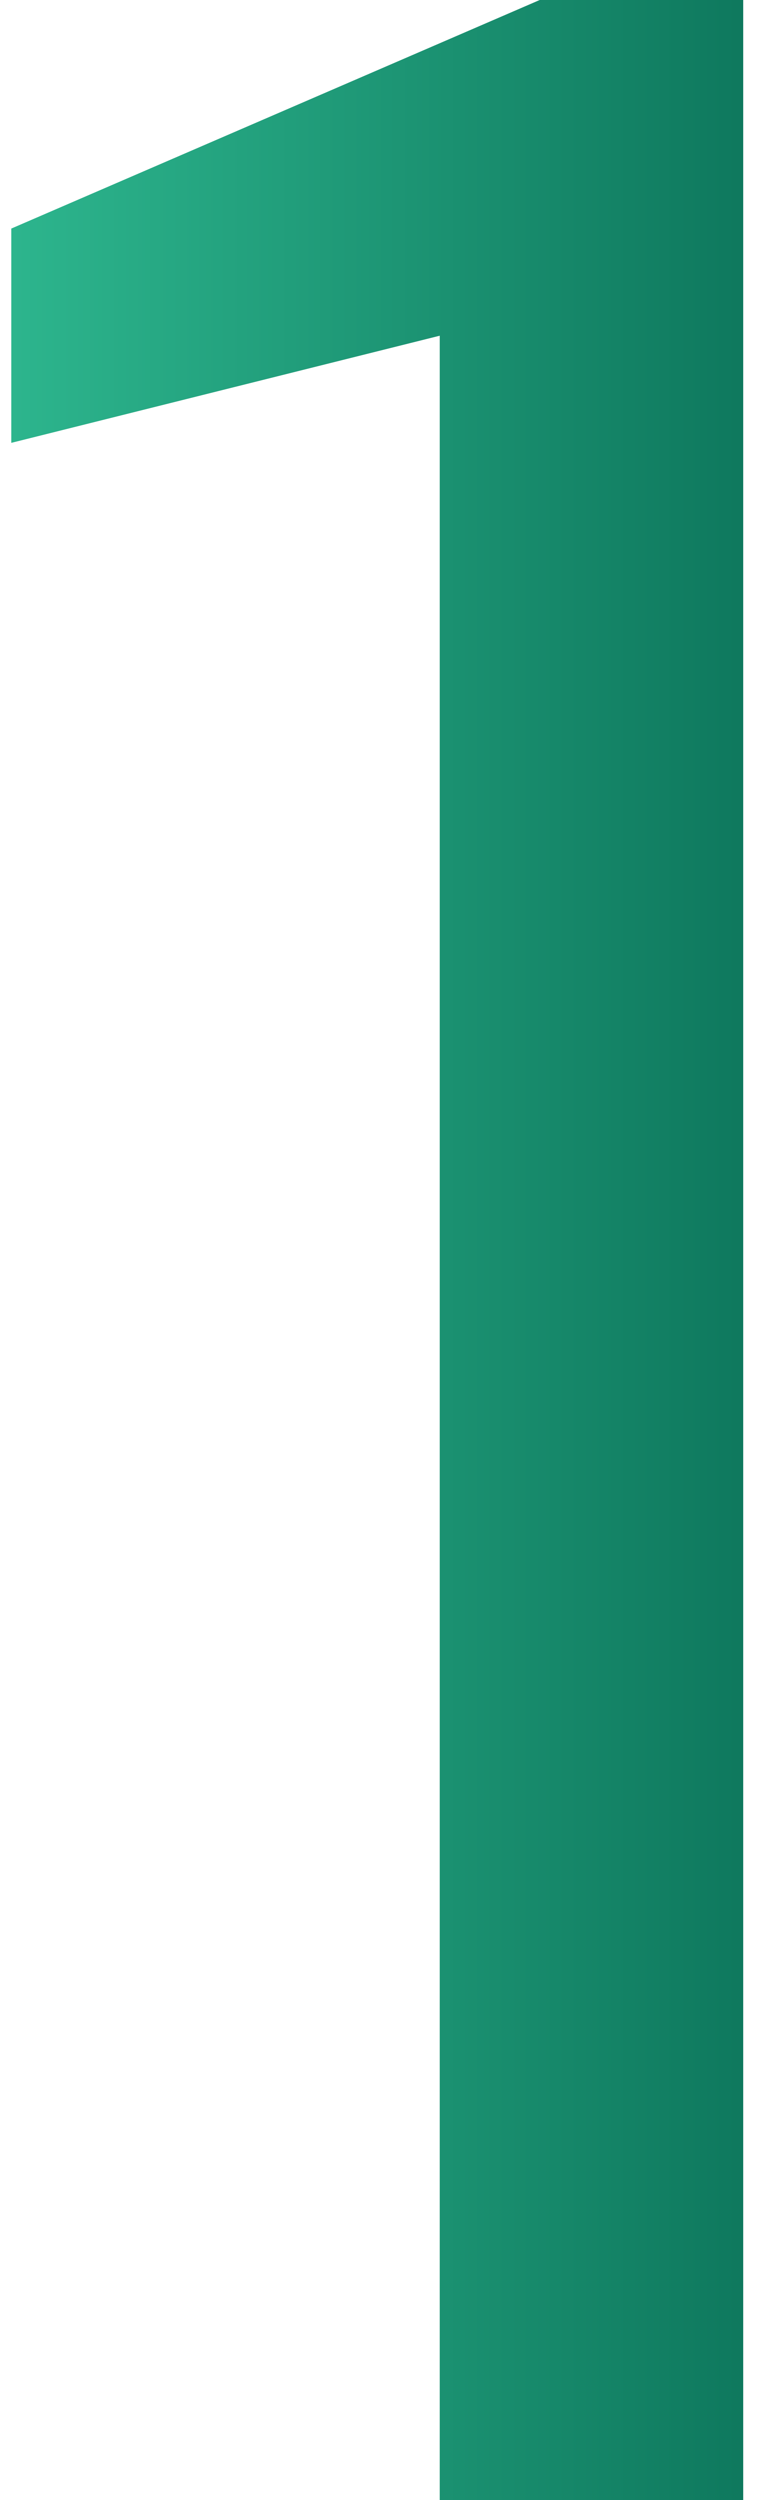
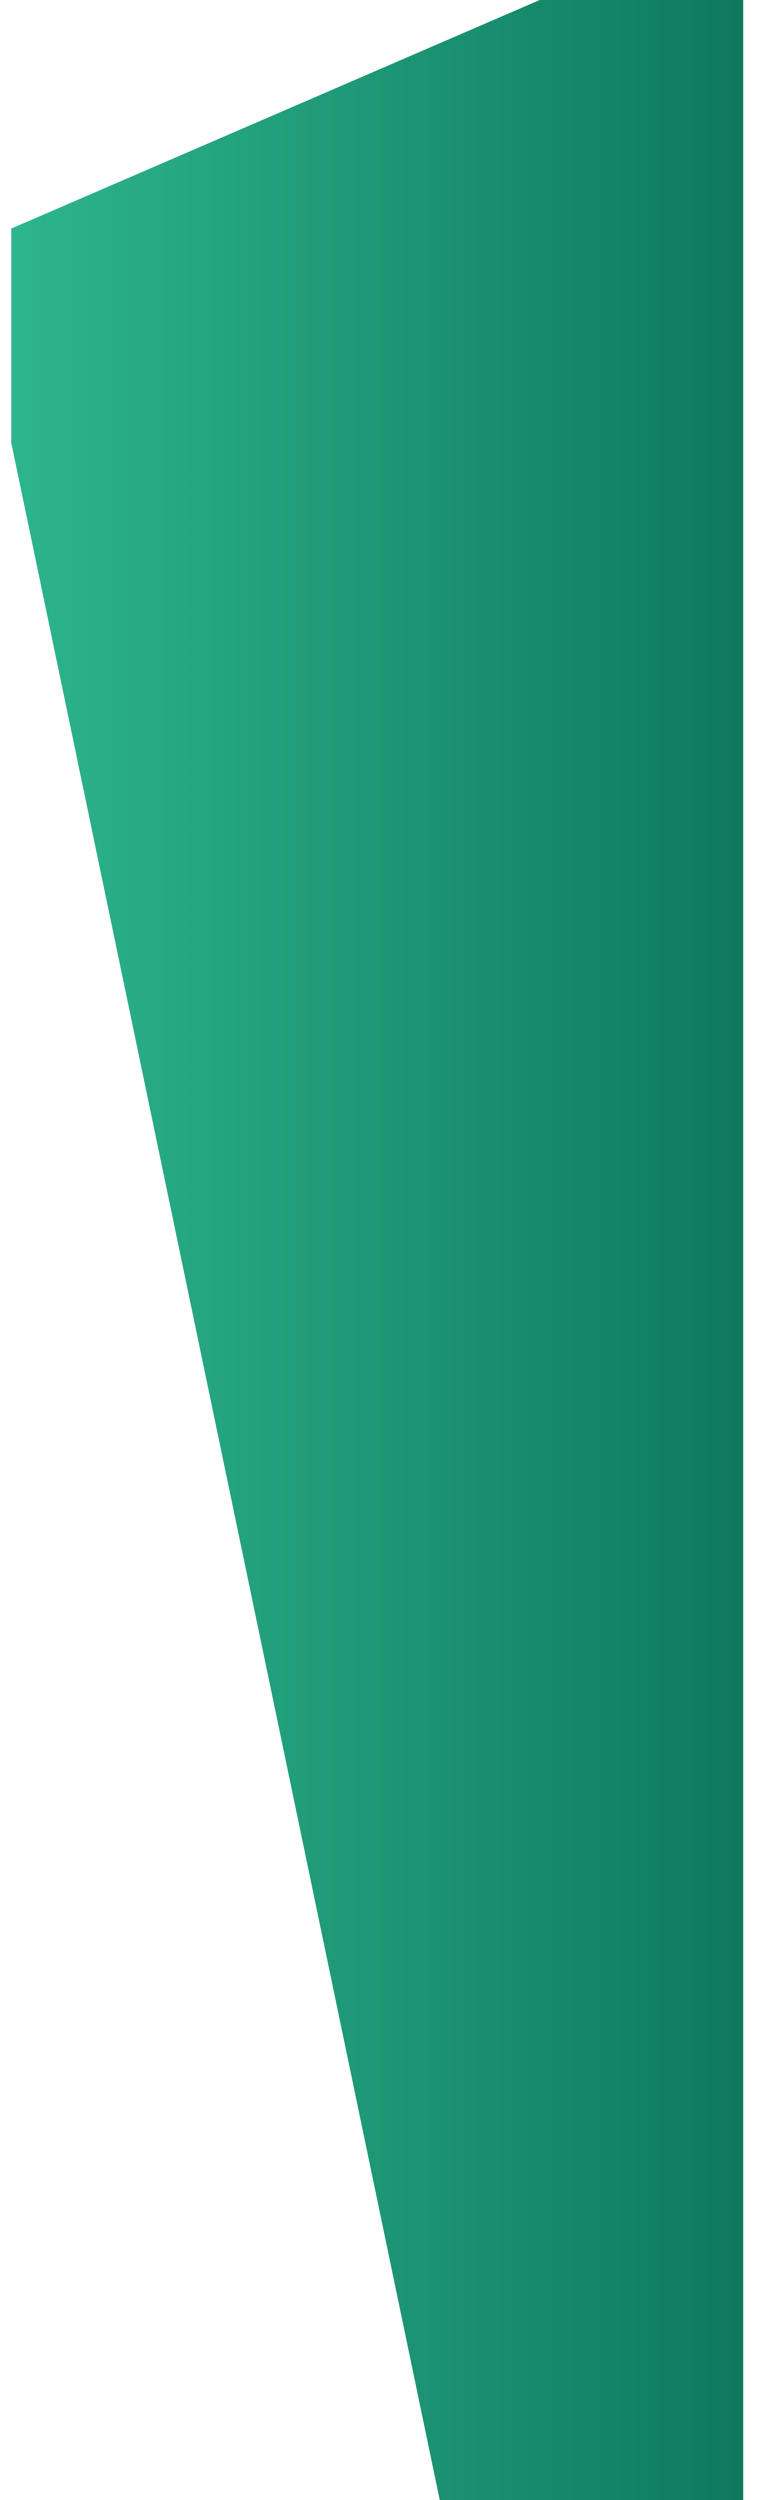
<svg xmlns="http://www.w3.org/2000/svg" width="28" height="91" viewBox="0 0 28 91" fill="none">
-   <path d="M16.011 91L16.011 12.22L0.411 16.12L0.411 8.32L19.651 -6.23476e-06L27.061 -6.24599e-06L27.061 91L16.011 91Z" fill="url(#paint0_linear_6649_9461)" />
+   <path d="M16.011 91L0.411 16.12L0.411 8.32L19.651 -6.23476e-06L27.061 -6.24599e-06L27.061 91L16.011 91Z" fill="url(#paint0_linear_6649_9461)" />
  <defs>
    <linearGradient id="paint0_linear_6649_9461" x1="-4" y1="46.667" x2="37" y2="46.667" gradientUnits="userSpaceOnUse">
      <stop stop-color="#32BF95" />
      <stop offset="1" stop-color="#03624C" />
    </linearGradient>
  </defs>
</svg>